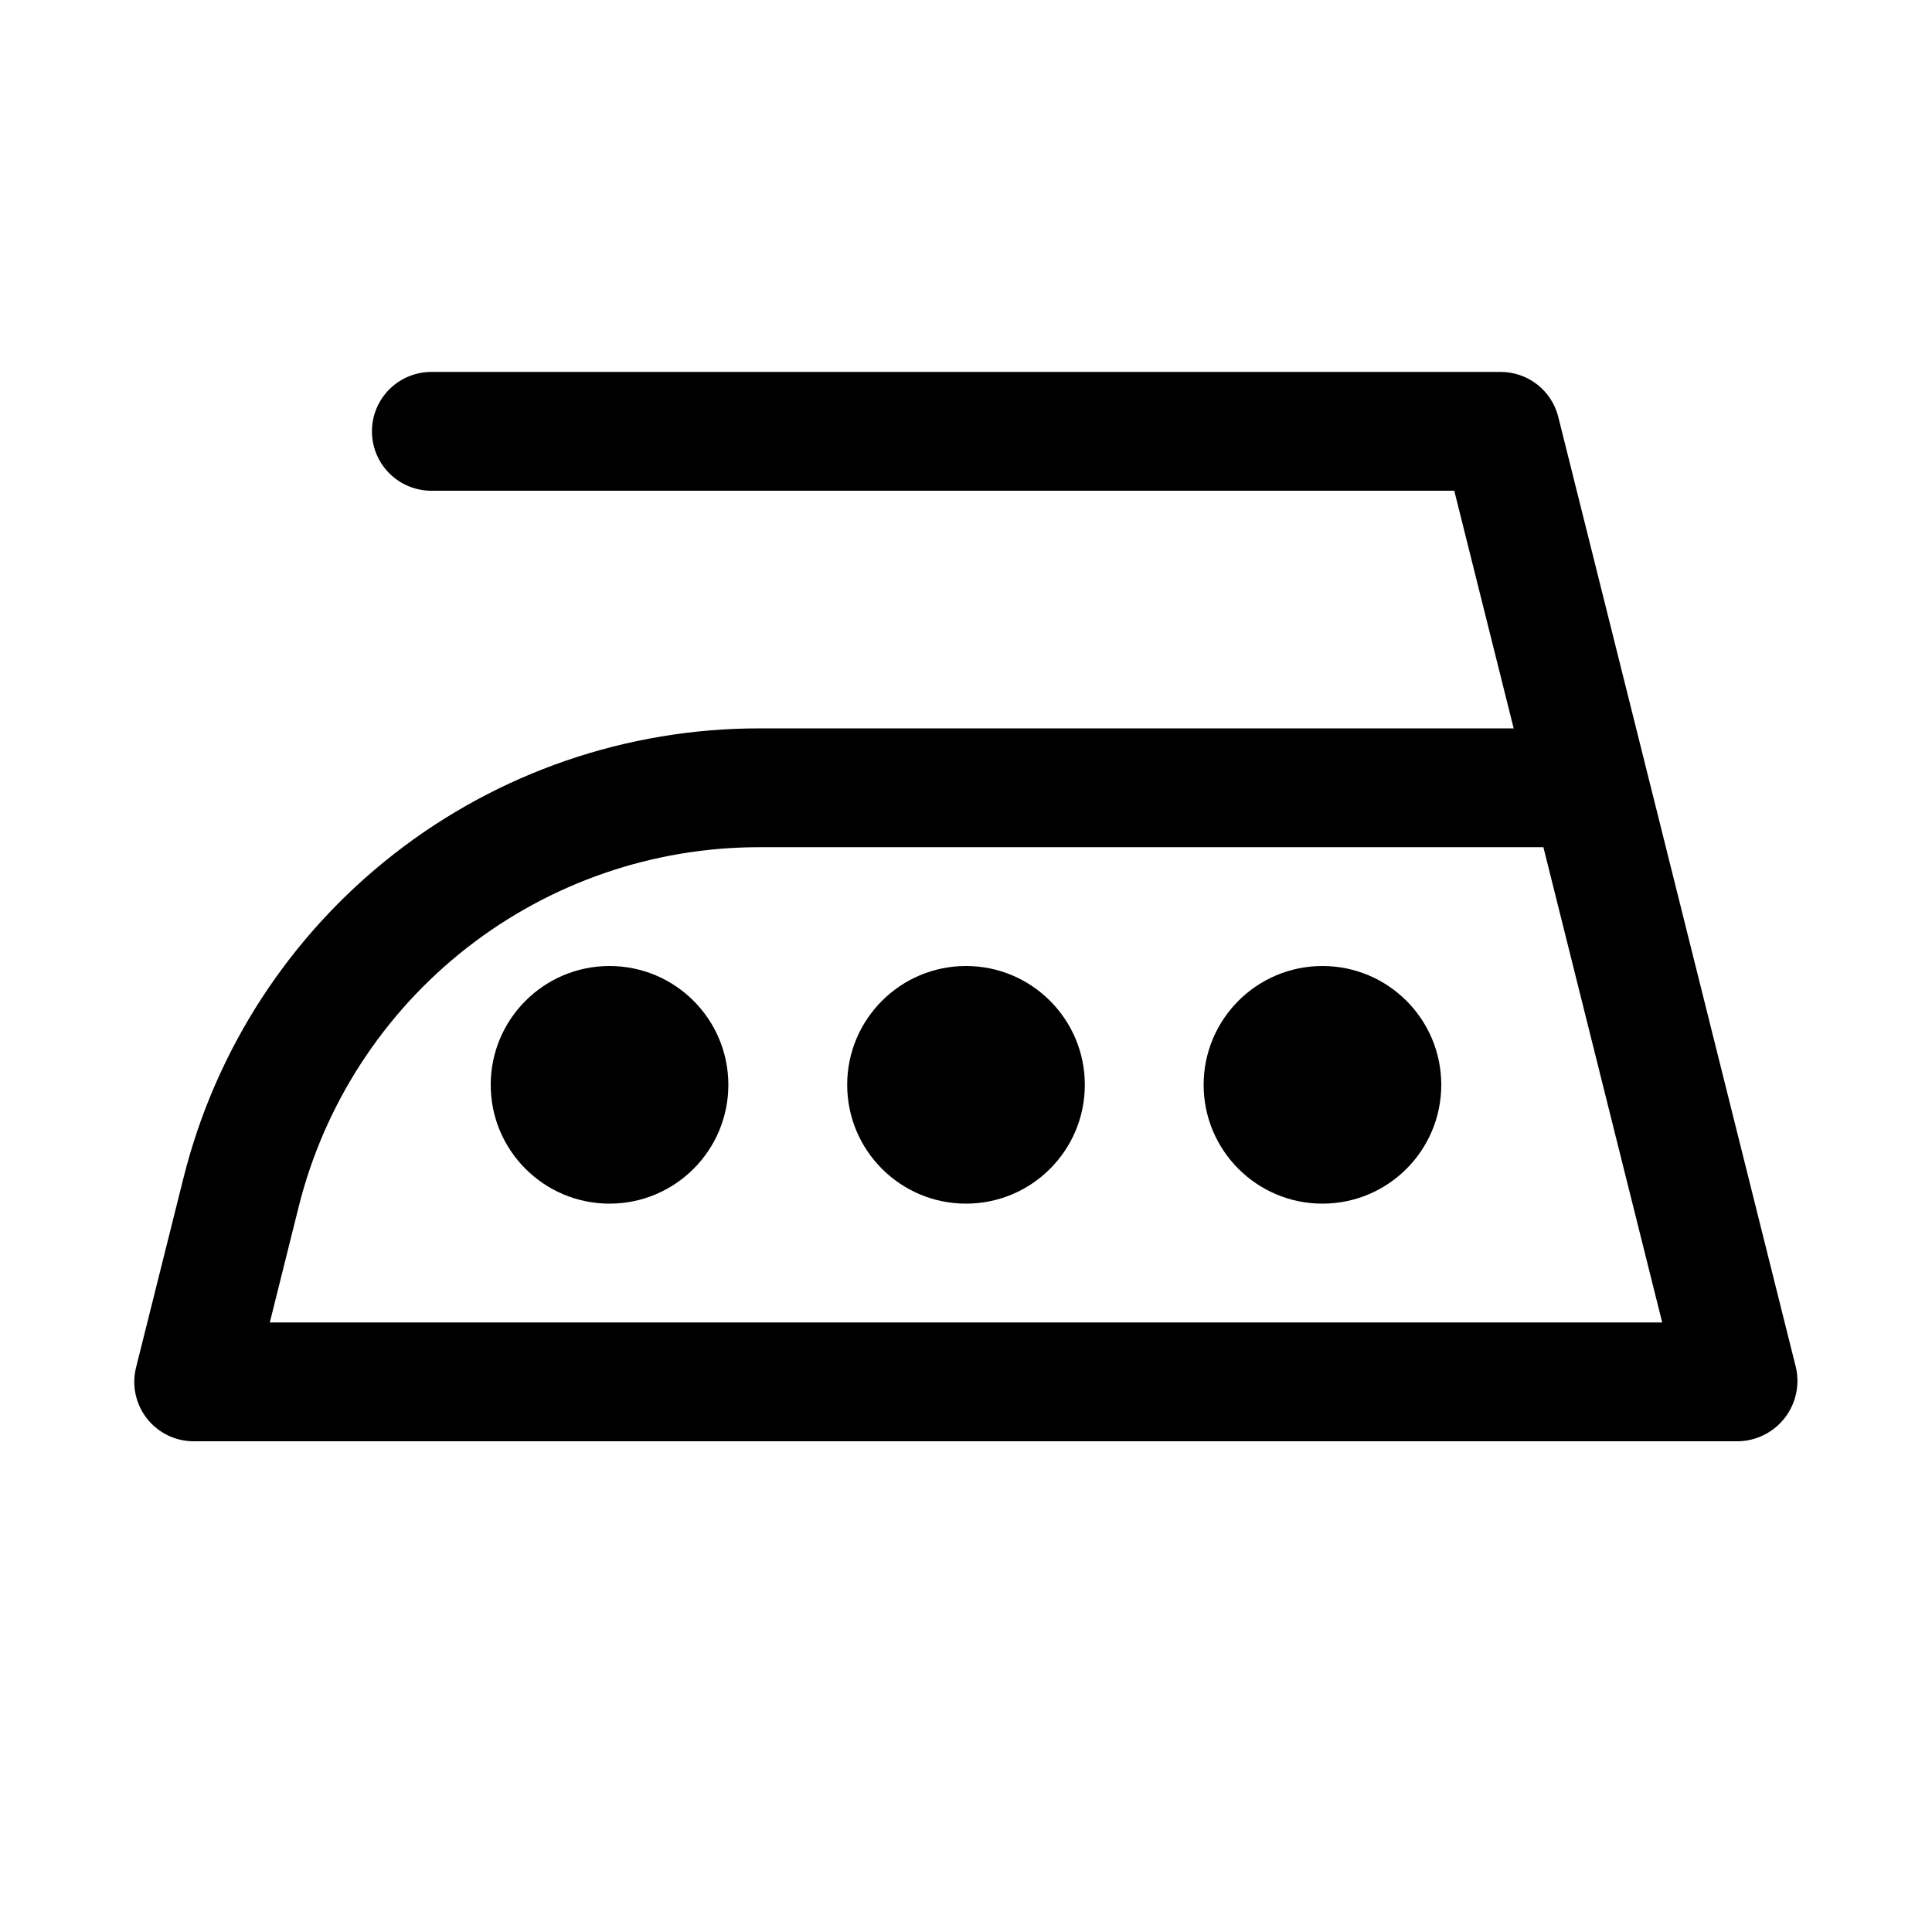
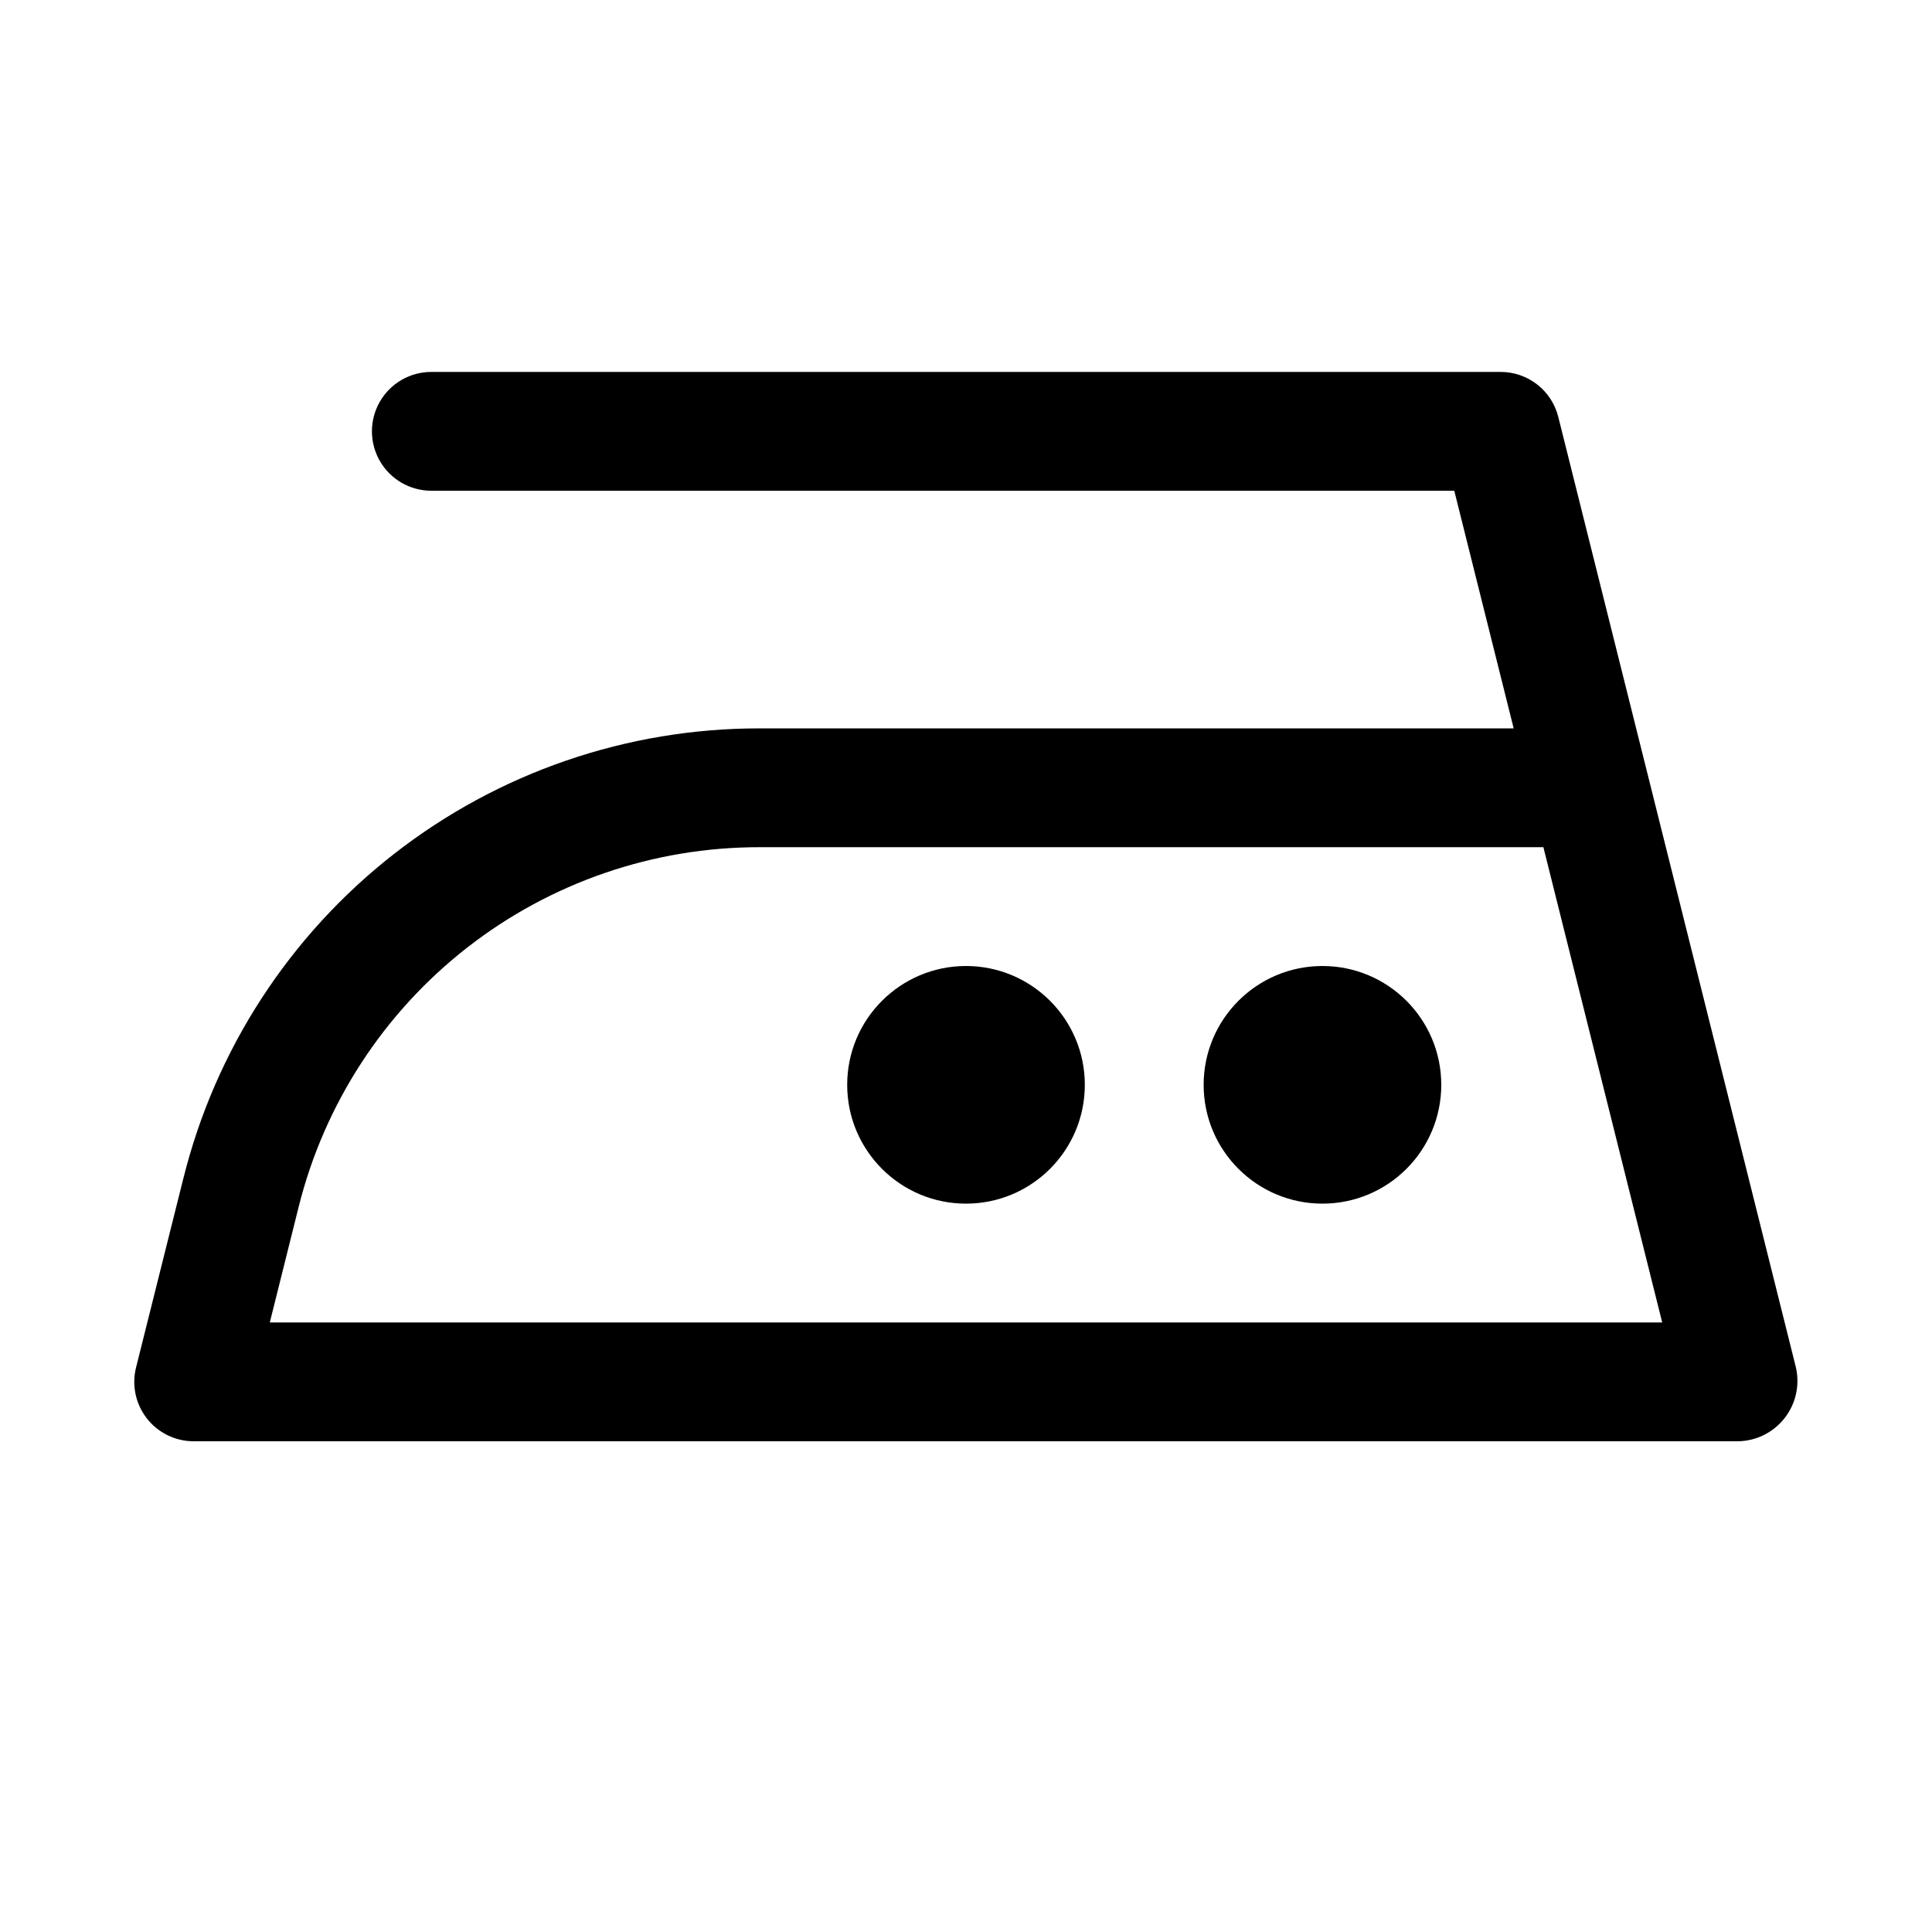
<svg xmlns="http://www.w3.org/2000/svg" fill="#000000" width="800px" height="800px" version="1.1" viewBox="144 144 512 512">
  <g>
    <path d="m192.59 456.29-12.535 50.109c-1.176 4.703-0.117 9.684 2.867 13.504 2.981 3.816 7.559 6.051 12.402 6.051h409.37c4.805-0.109 9.305-2.371 12.262-6.16 2.953-3.789 4.051-8.707 2.984-13.391l-39.359-157.44-23.617-94.465c-0.848-3.406-2.812-6.434-5.578-8.594-2.766-2.164-6.176-3.34-9.688-3.34h-283.39c-5.625 0-10.82 3-13.633 7.871-2.812 4.871-2.812 10.875 0 15.746 2.812 4.871 8.008 7.871 13.633 7.871h271.09l15.742 62.977h-199.81c-35.125-0.043-69.25 11.676-96.934 33.293-27.684 21.617-47.328 51.883-55.801 85.969zm22.91 38.176 7.625-30.543c6.781-27.266 22.5-51.48 44.648-68.773 22.148-17.289 49.449-26.668 77.551-26.633h207.69l31.488 125.95z" />
-     <path d="m337.02 431.49c0 17.391-14.098 31.488-31.488 31.488s-31.488-14.098-31.488-31.488 14.098-31.488 31.488-31.488 31.488 14.098 31.488 31.488" />
    <path d="m431.49 431.49c0 17.391-14.098 31.488-31.488 31.488s-31.488-14.098-31.488-31.488 14.098-31.488 31.488-31.488 31.488 14.098 31.488 31.488" />
    <path d="m525.95 431.49c0 17.391-14.098 31.488-31.488 31.488-17.387 0-31.484-14.098-31.484-31.488s14.098-31.488 31.484-31.488c17.391 0 31.488 14.098 31.488 31.488" />
  </g>
</svg>